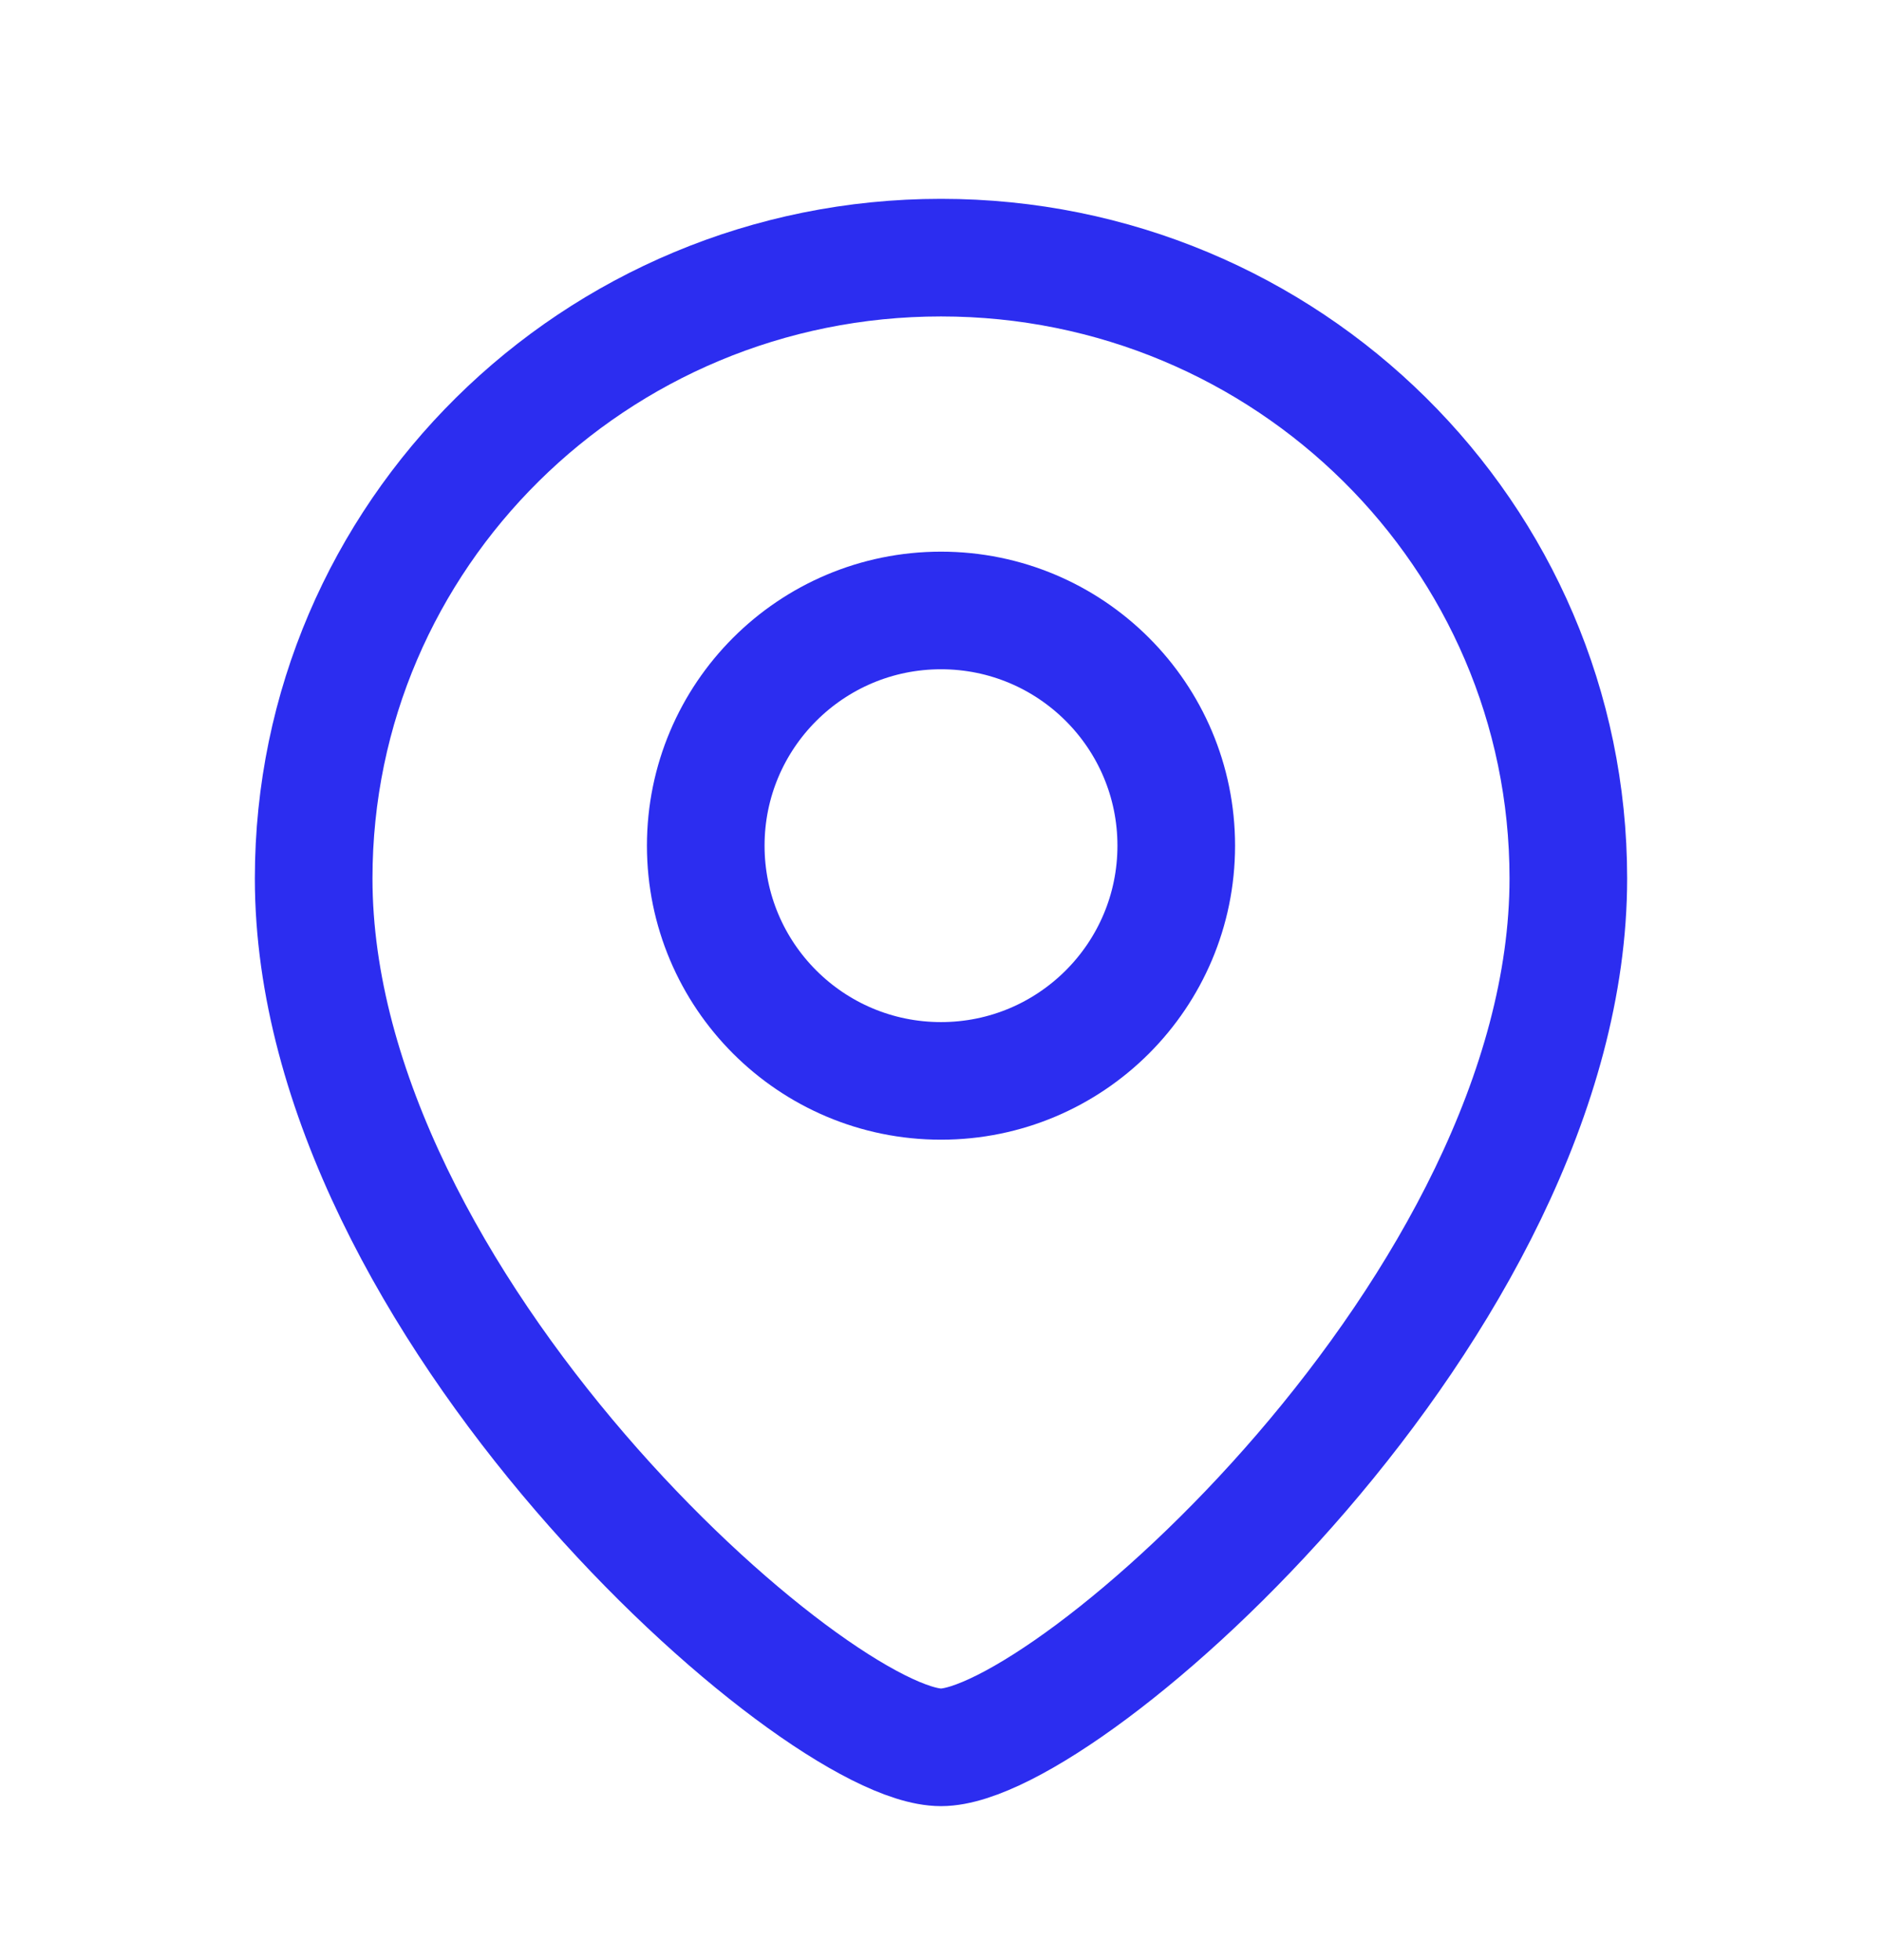
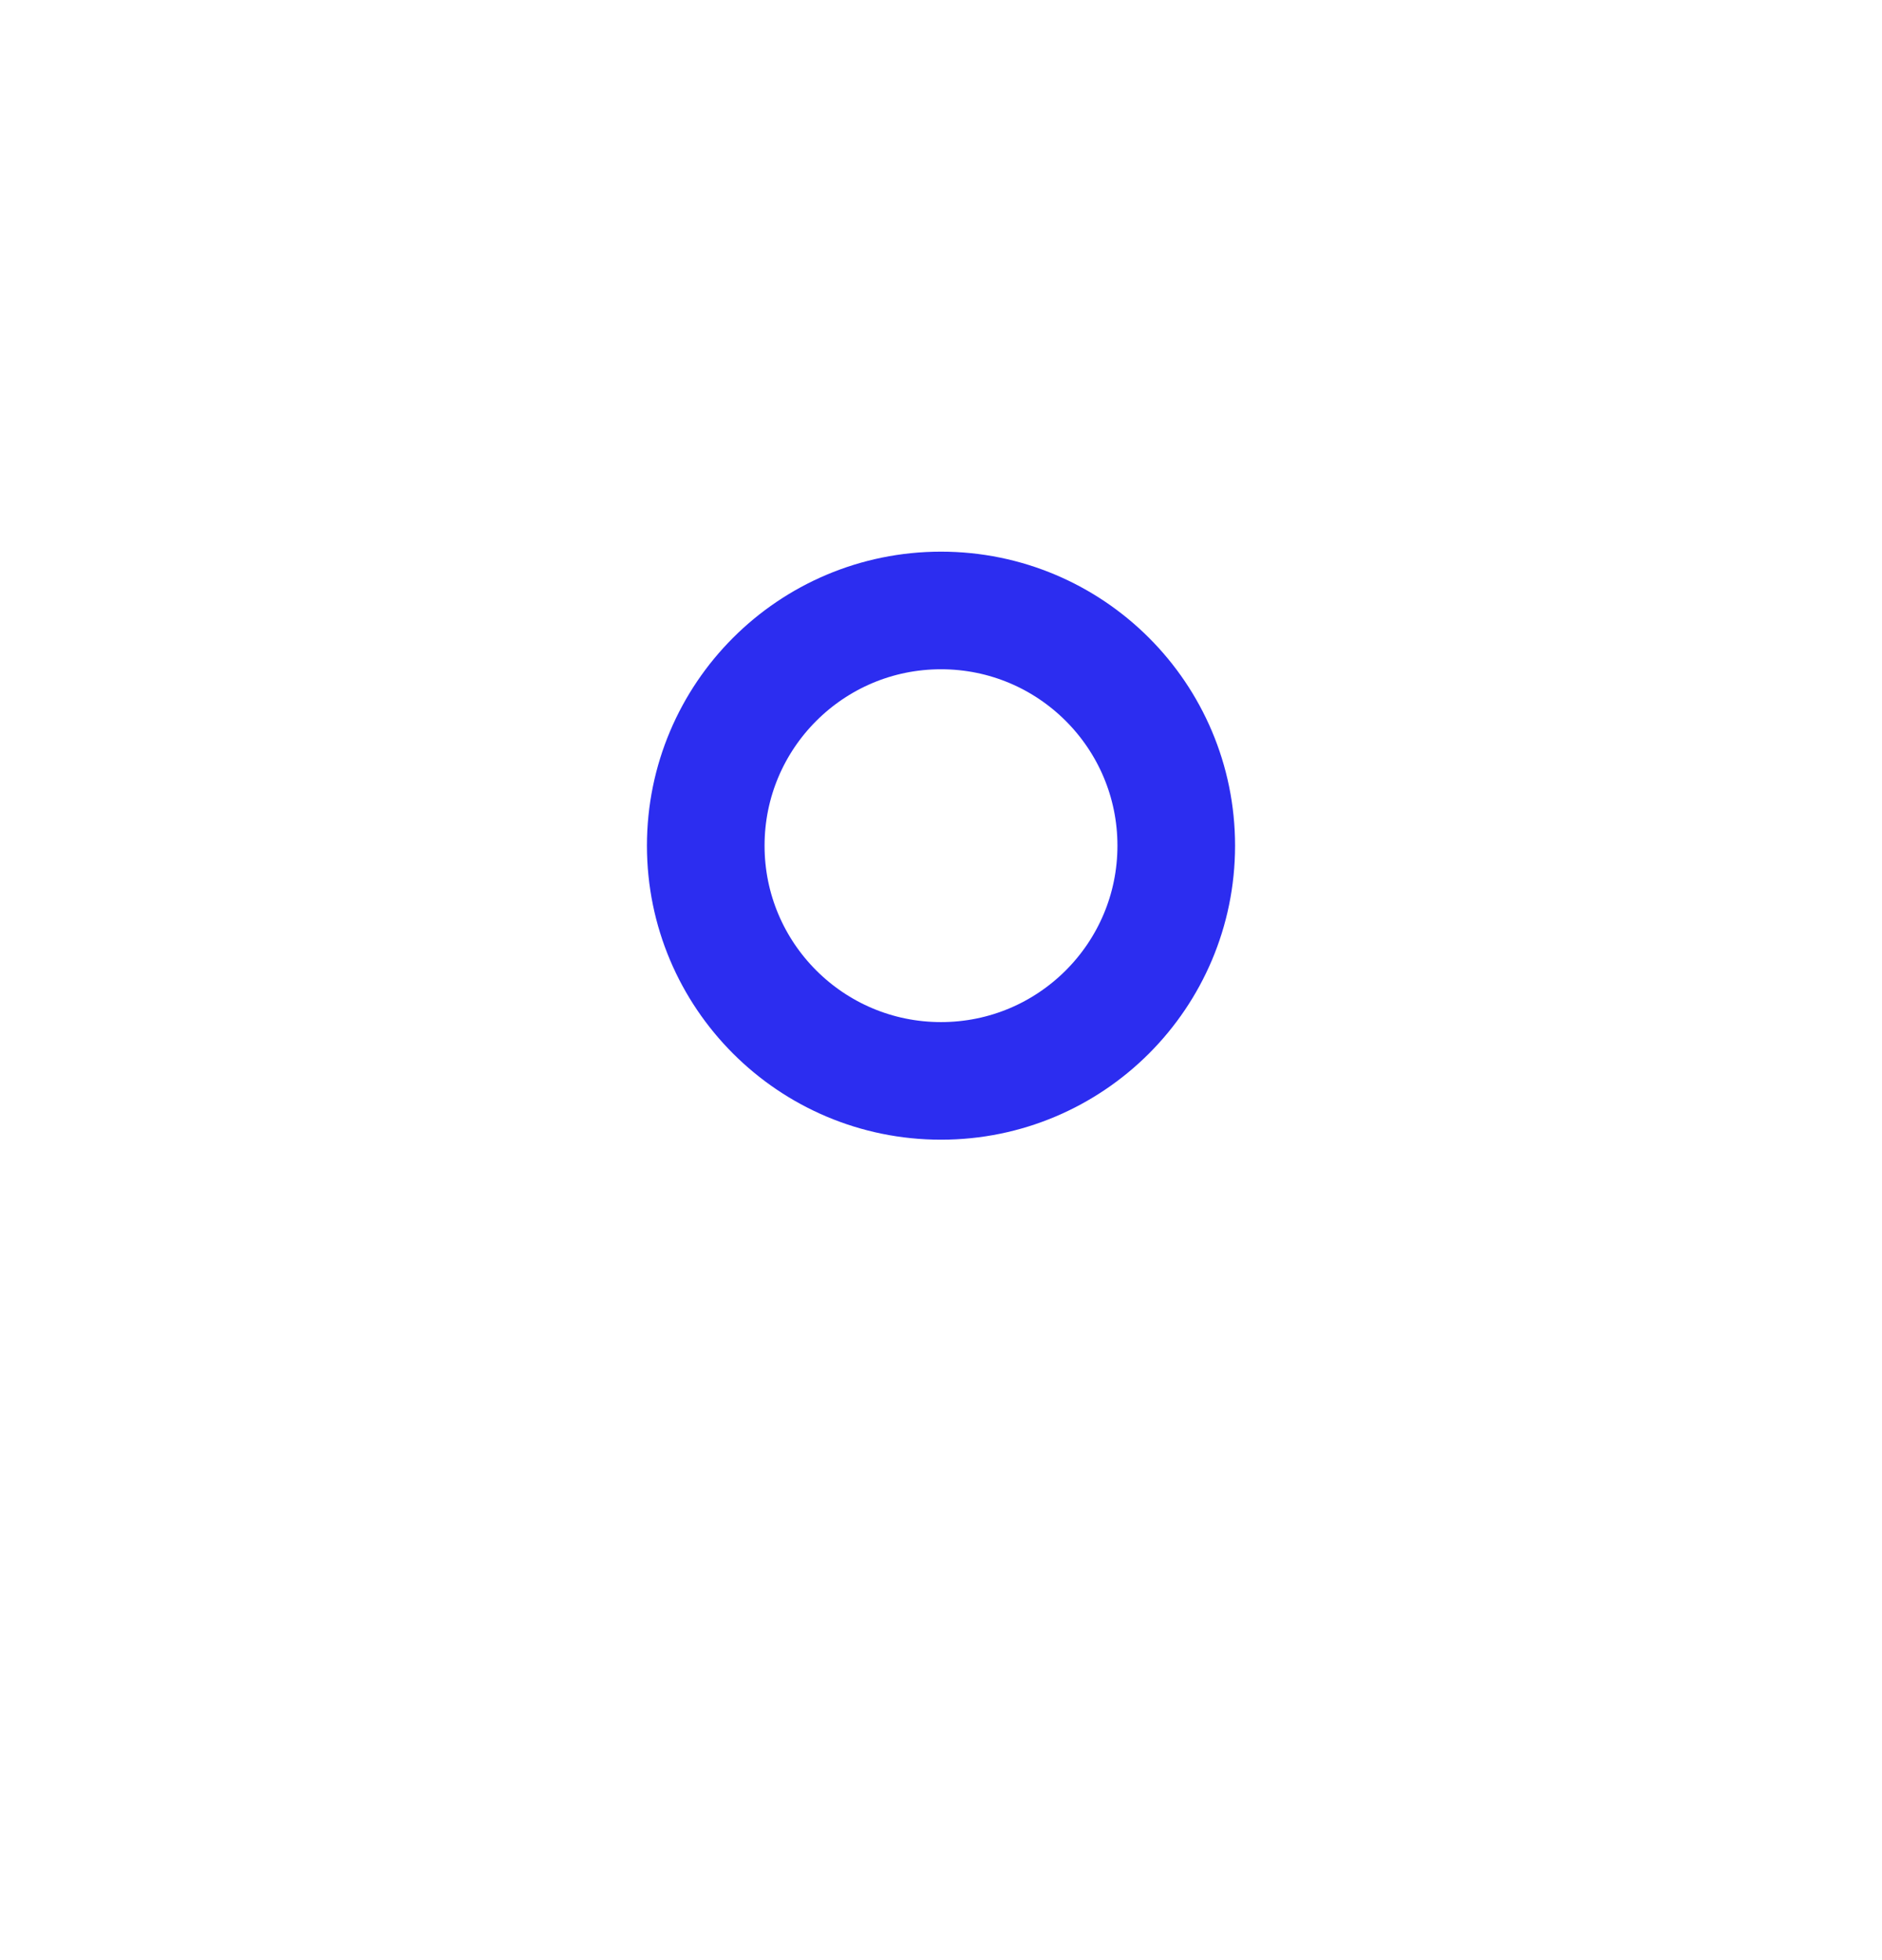
<svg xmlns="http://www.w3.org/2000/svg" width="24" height="25" viewBox="0 0 24 25" fill="none">
-   <path d="M20 11.203C20 16.631 13.6 22.286 12 22.286C10.4 22.286 4 16.631 4 11.203C4 6.831 7.582 3.286 12 3.286C16.418 3.286 20 6.831 20 11.203Z" stroke="#2C2DF0" stroke-width="1.5" />
  <circle cx="3" cy="3" r="3" transform="matrix(-1 0 0 1 15 7.786)" stroke="#2C2DF0" stroke-width="1.5" />
</svg>